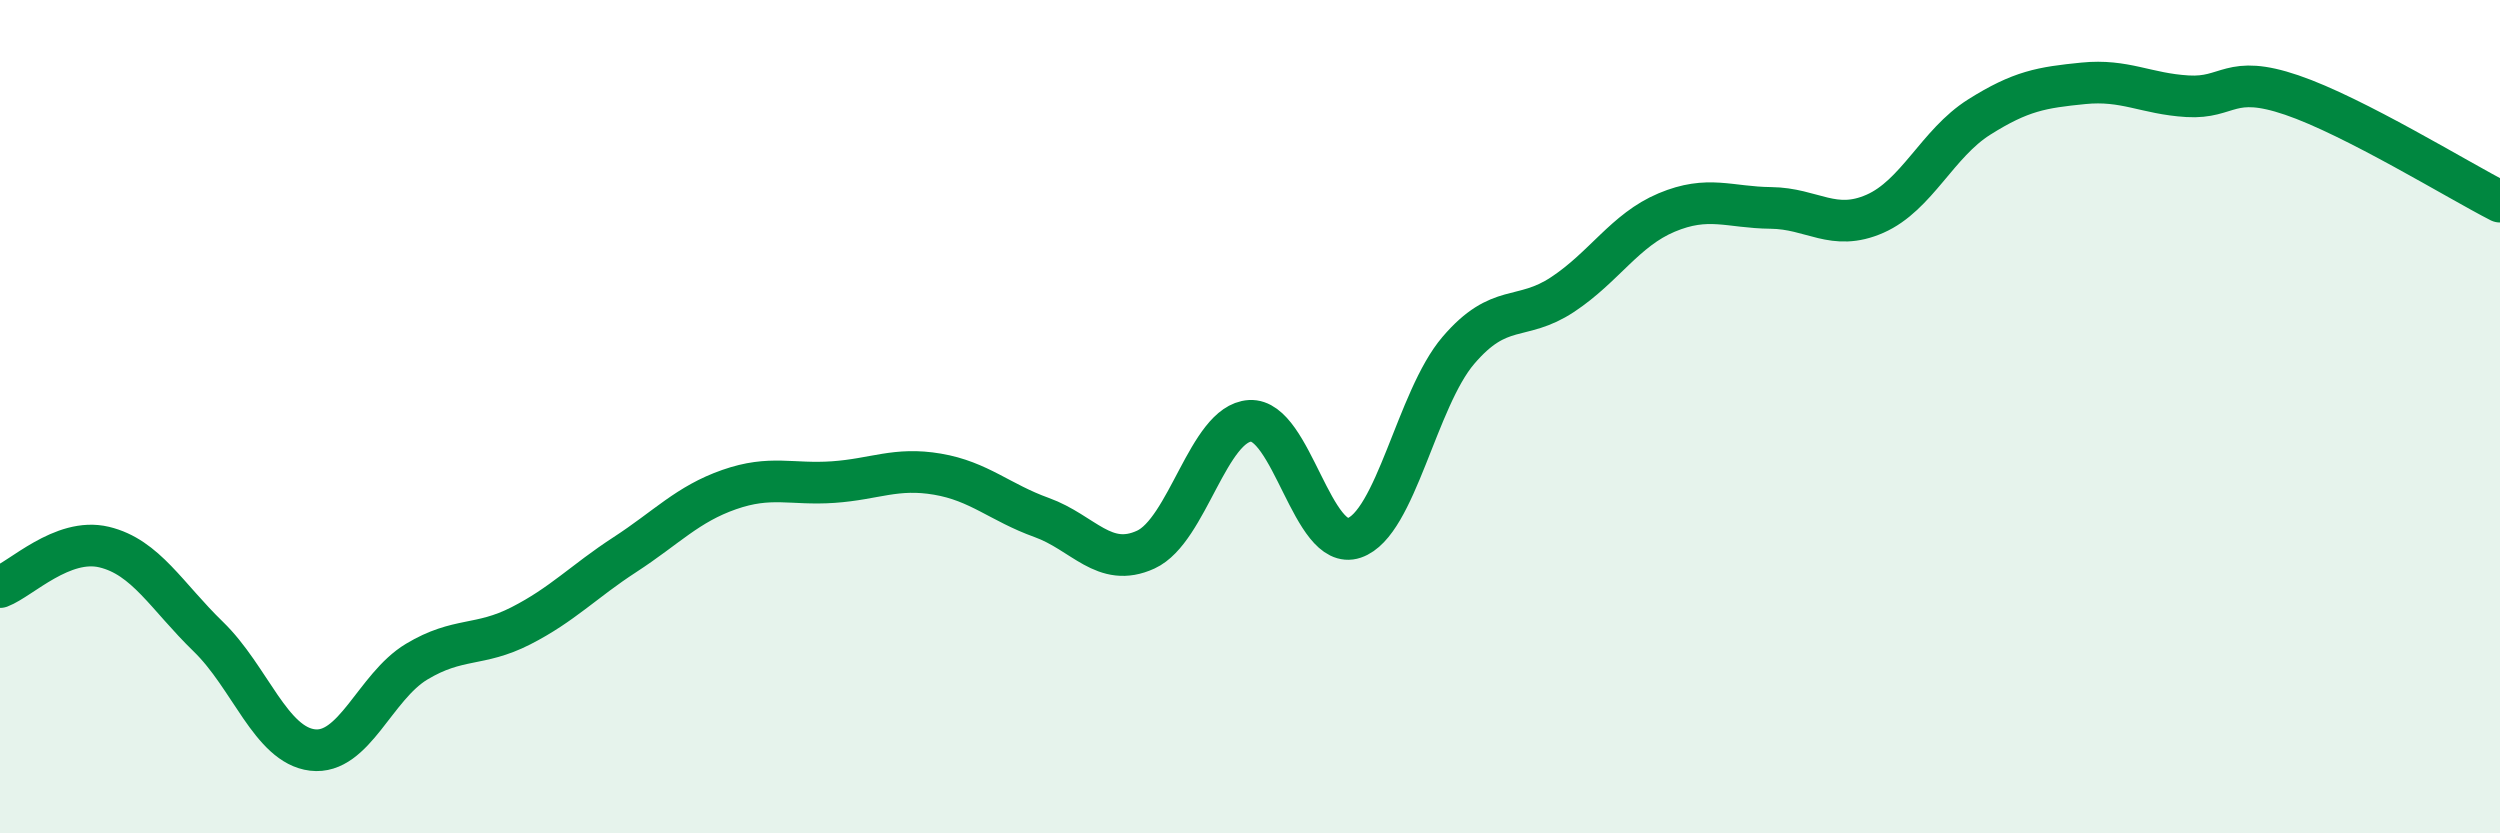
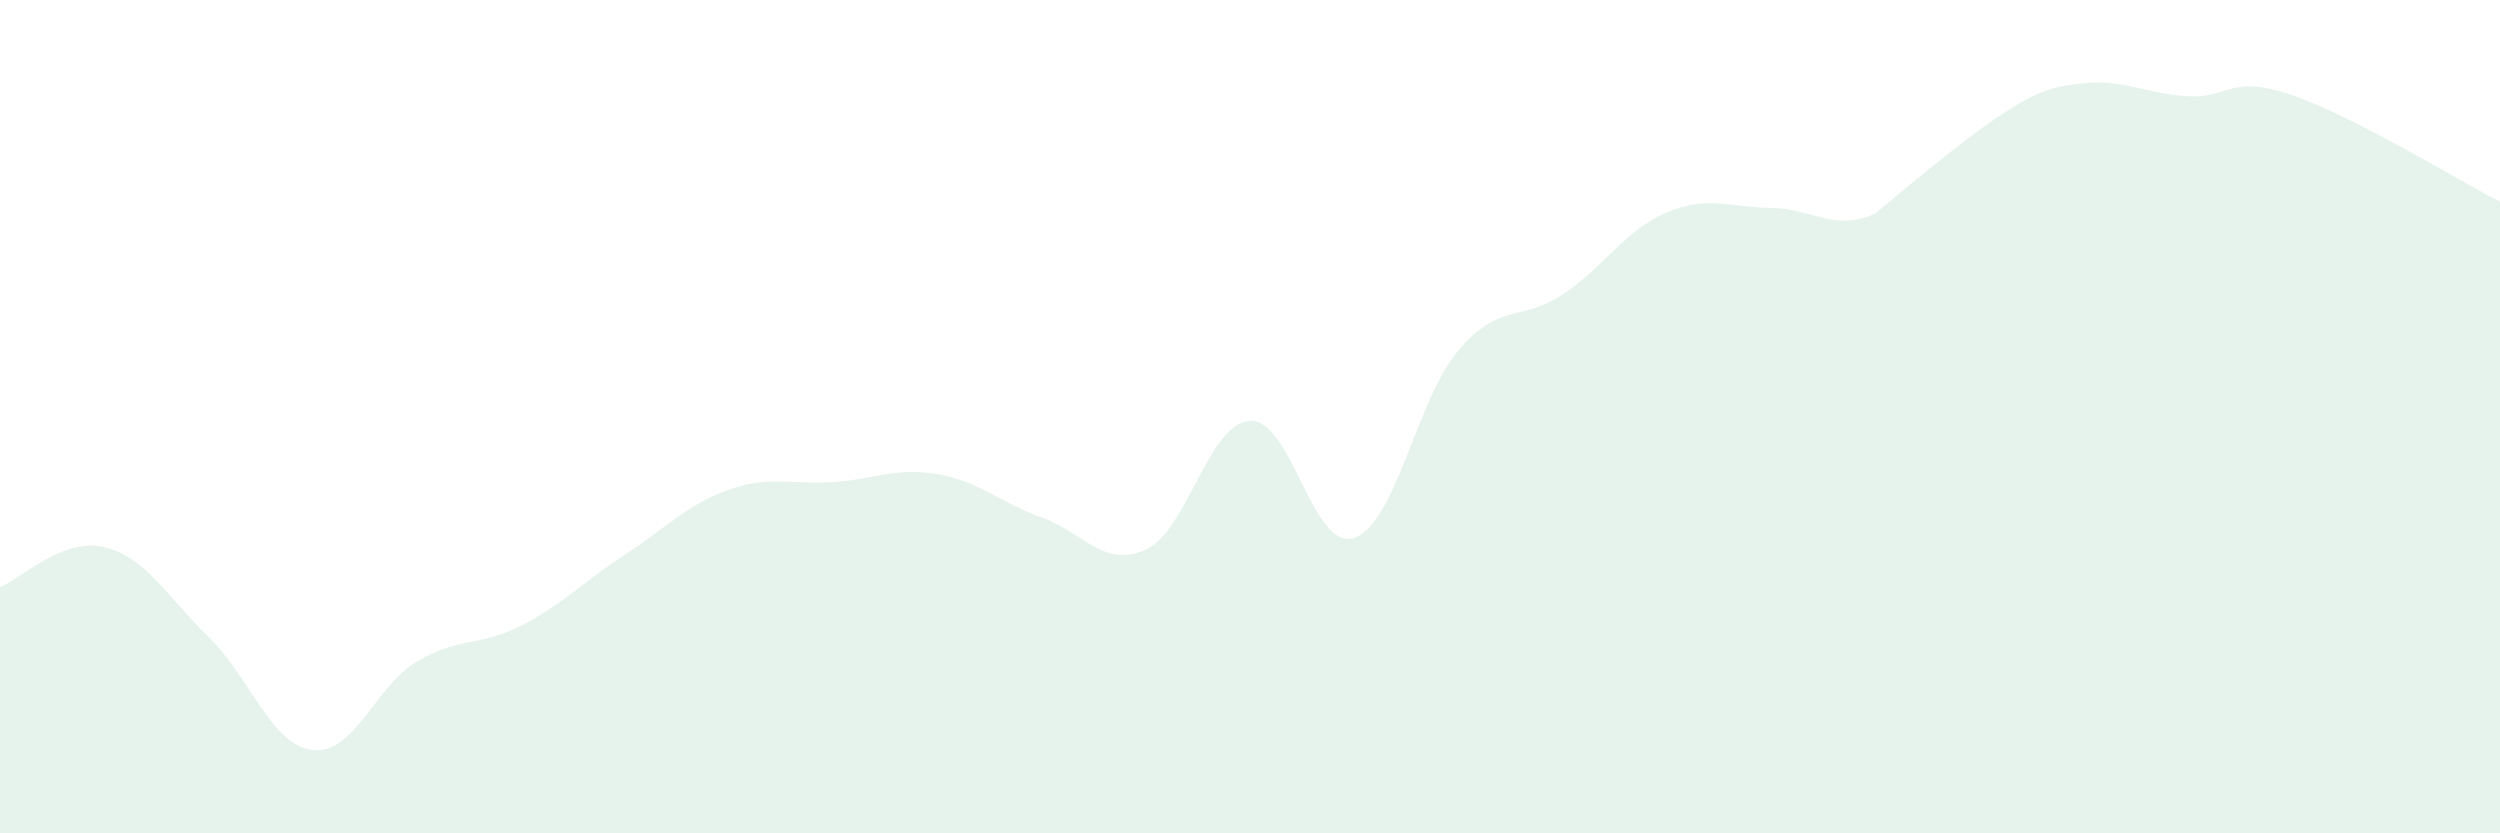
<svg xmlns="http://www.w3.org/2000/svg" width="60" height="20" viewBox="0 0 60 20">
-   <path d="M 0,14.09 C 0.5,13.9 1.5,12.89 2.5,13.13 C 3.5,13.37 4,14.31 5,15.28 C 6,16.25 6.5,17.88 7.5,18 C 8.5,18.12 9,16.48 10,15.88 C 11,15.28 11.5,15.53 12.5,15.02 C 13.5,14.51 14,13.96 15,13.31 C 16,12.66 16.5,12.1 17.5,11.75 C 18.5,11.4 19,11.64 20,11.57 C 21,11.5 21.5,11.21 22.5,11.38 C 23.5,11.55 24,12.06 25,12.42 C 26,12.78 26.5,13.65 27.5,13.19 C 28.5,12.73 29,10.16 30,10.1 C 31,10.04 31.5,13.25 32.5,12.91 C 33.5,12.57 34,9.58 35,8.41 C 36,7.24 36.5,7.73 37.5,7.07 C 38.5,6.41 39,5.52 40,5.1 C 41,4.68 41.5,4.98 42.5,4.99 C 43.5,5 44,5.57 45,5.13 C 46,4.69 46.5,3.44 47.5,2.81 C 48.5,2.18 49,2.1 50,2 C 51,1.9 51.5,2.25 52.5,2.31 C 53.5,2.37 53.5,1.77 55,2.28 C 56.5,2.79 59,4.33 60,4.84L60 20L0 20Z" fill="#008740" opacity="0.1" stroke-linecap="round" stroke-linejoin="round" />
-   <path d="M 0,14.09 C 0.5,13.9 1.5,12.89 2.5,13.13 C 3.5,13.37 4,14.31 5,15.28 C 6,16.25 6.5,17.88 7.5,18 C 8.5,18.12 9,16.48 10,15.88 C 11,15.28 11.5,15.53 12.5,15.02 C 13.5,14.51 14,13.96 15,13.31 C 16,12.66 16.5,12.1 17.5,11.75 C 18.5,11.4 19,11.64 20,11.57 C 21,11.5 21.5,11.21 22.5,11.38 C 23.5,11.55 24,12.06 25,12.42 C 26,12.78 26.5,13.65 27.5,13.19 C 28.5,12.73 29,10.16 30,10.1 C 31,10.04 31.5,13.25 32.5,12.91 C 33.5,12.57 34,9.58 35,8.41 C 36,7.24 36.5,7.73 37.5,7.07 C 38.5,6.41 39,5.52 40,5.1 C 41,4.68 41.5,4.98 42.5,4.99 C 43.5,5 44,5.57 45,5.13 C 46,4.69 46.5,3.44 47.5,2.81 C 48.5,2.18 49,2.1 50,2 C 51,1.9 51.5,2.25 52.5,2.31 C 53.5,2.37 53.5,1.77 55,2.28 C 56.5,2.79 59,4.33 60,4.84" stroke="#008740" stroke-width="1" fill="none" stroke-linecap="round" stroke-linejoin="round" />
+   <path d="M 0,14.09 C 0.5,13.9 1.5,12.89 2.5,13.13 C 3.5,13.37 4,14.31 5,15.28 C 6,16.25 6.5,17.88 7.5,18 C 8.5,18.12 9,16.48 10,15.88 C 11,15.28 11.5,15.53 12.5,15.02 C 13.5,14.51 14,13.96 15,13.31 C 16,12.66 16.5,12.1 17.5,11.75 C 18.5,11.4 19,11.64 20,11.57 C 21,11.5 21.5,11.21 22.5,11.38 C 23.5,11.55 24,12.06 25,12.42 C 26,12.78 26.5,13.65 27.5,13.19 C 28.5,12.73 29,10.16 30,10.1 C 31,10.04 31.5,13.25 32.5,12.91 C 33.5,12.57 34,9.58 35,8.41 C 36,7.24 36.5,7.73 37.5,7.07 C 38.5,6.41 39,5.52 40,5.1 C 41,4.68 41.5,4.98 42.5,4.99 C 43.5,5 44,5.57 45,5.13 C 48.5,2.18 49,2.1 50,2 C 51,1.9 51.5,2.25 52.5,2.31 C 53.5,2.37 53.5,1.77 55,2.28 C 56.5,2.79 59,4.33 60,4.84L60 20L0 20Z" fill="#008740" opacity="0.1" stroke-linecap="round" stroke-linejoin="round" />
</svg>